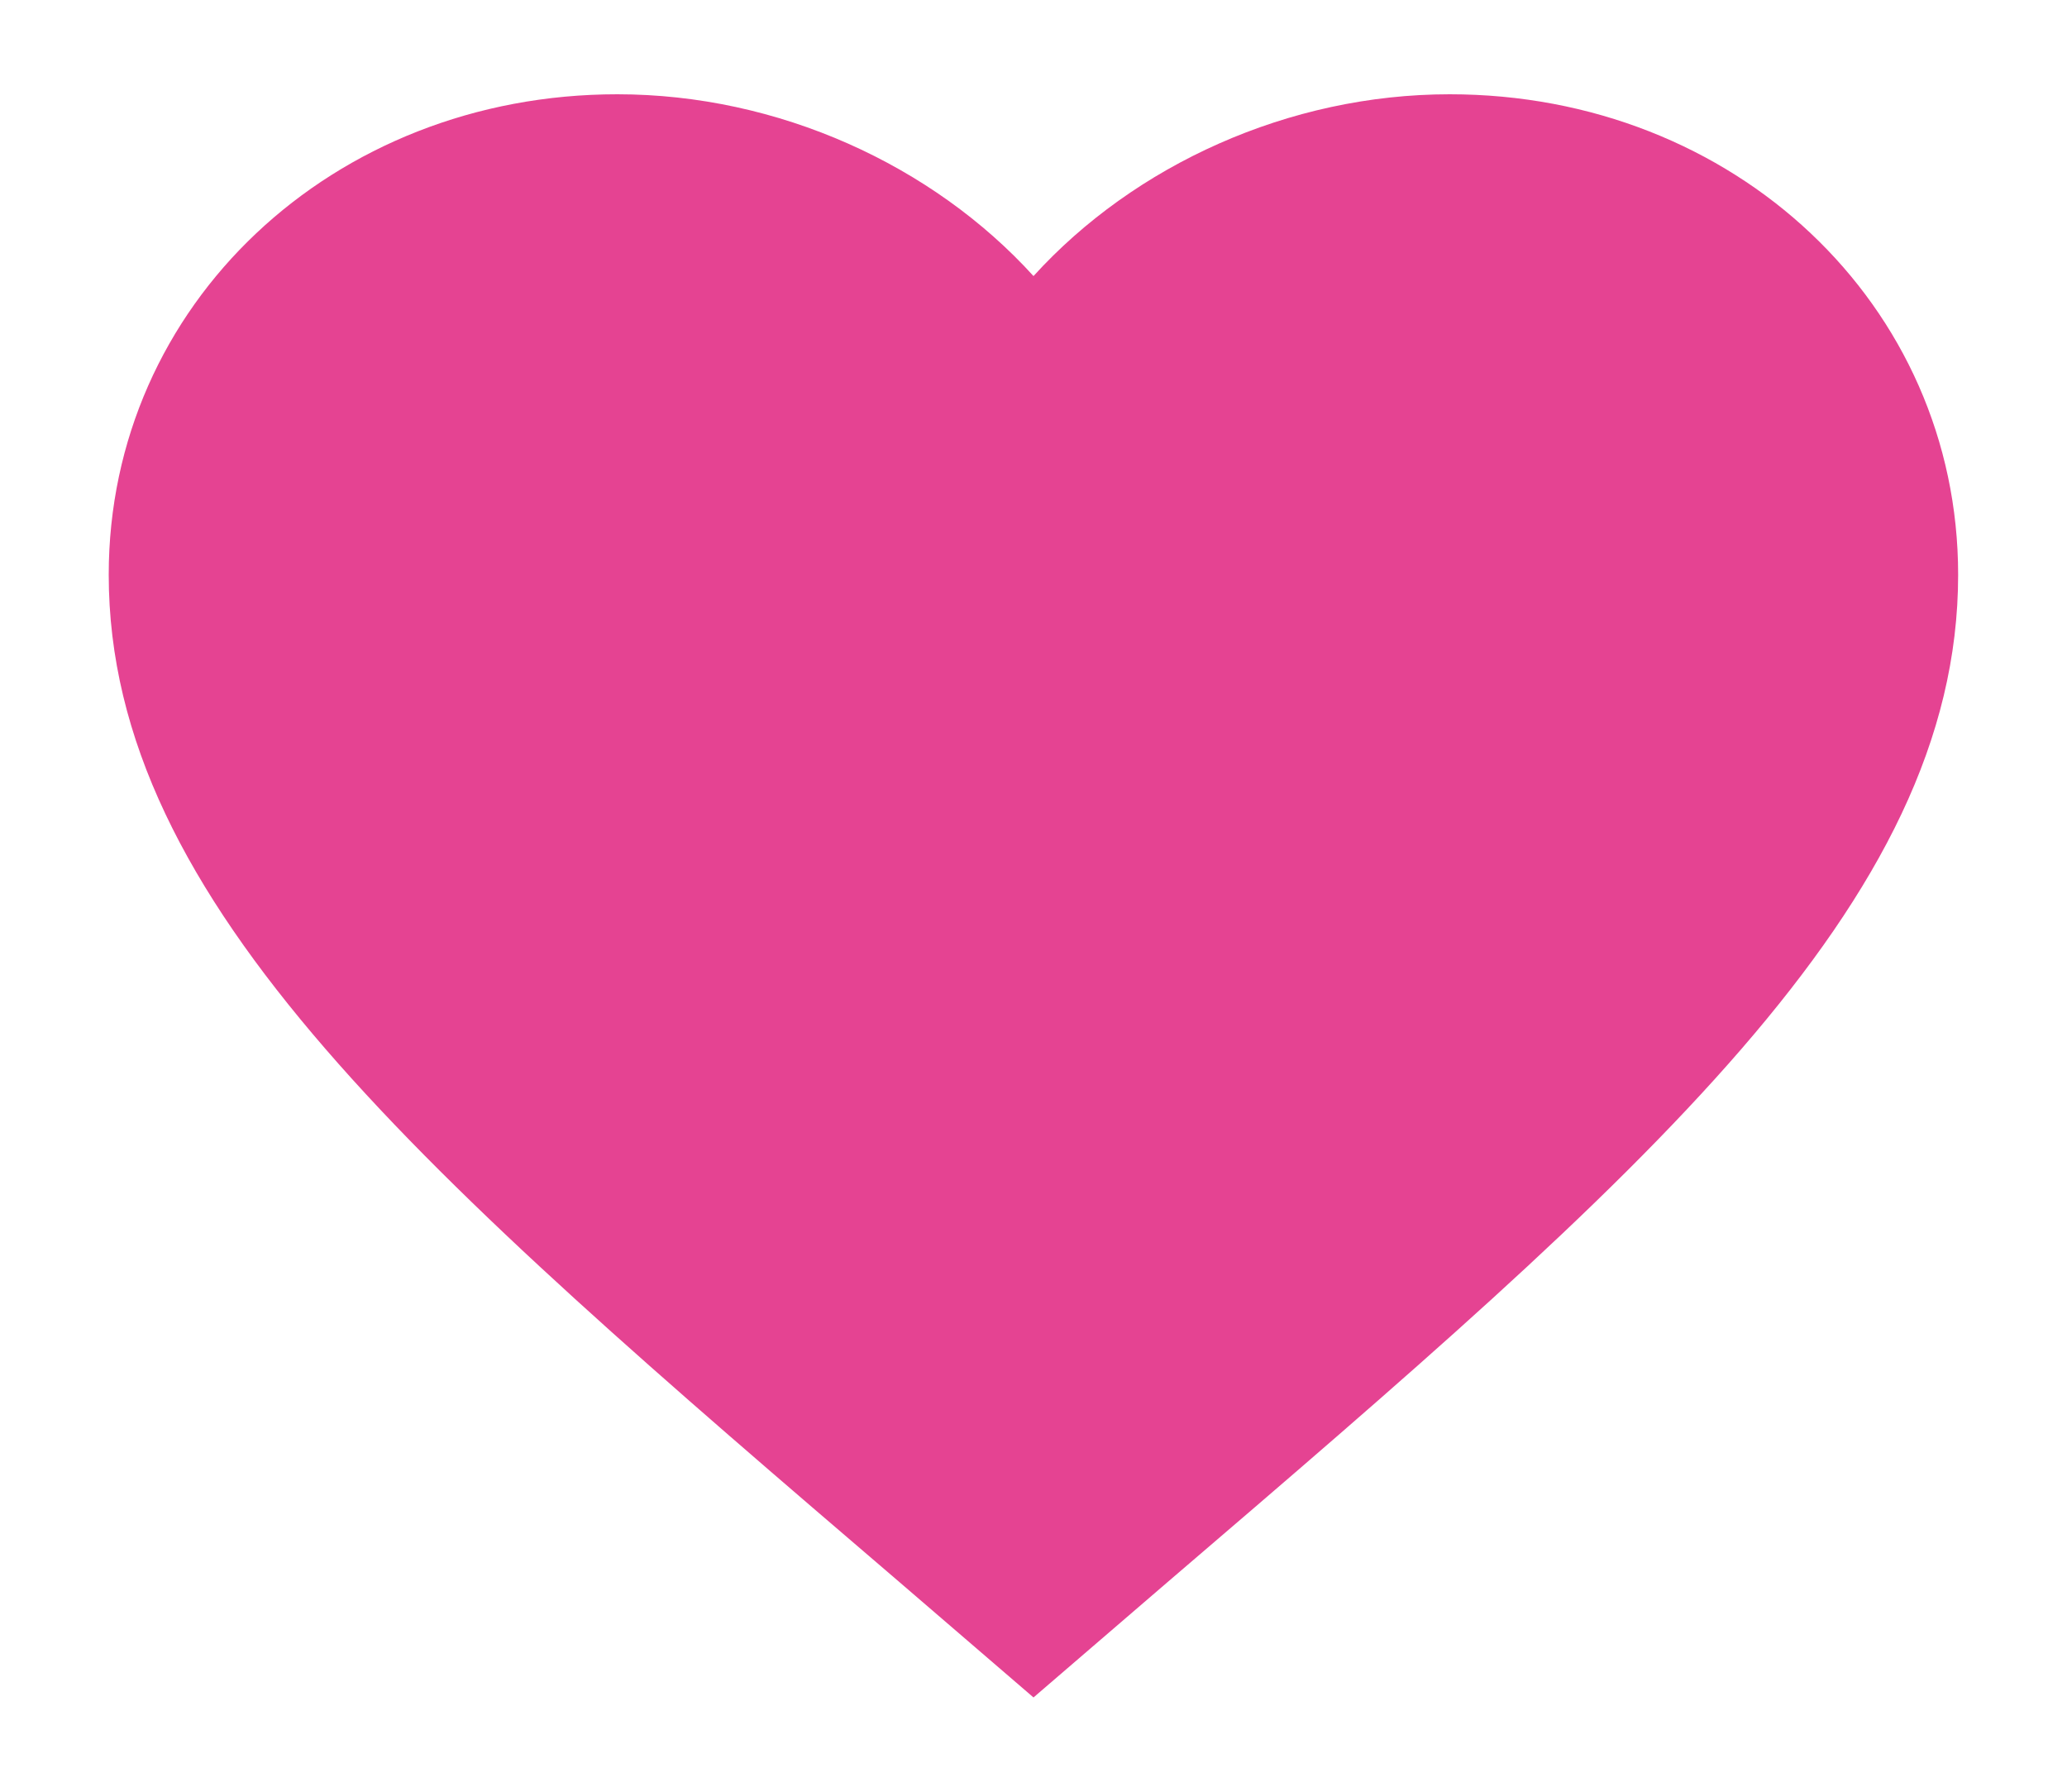
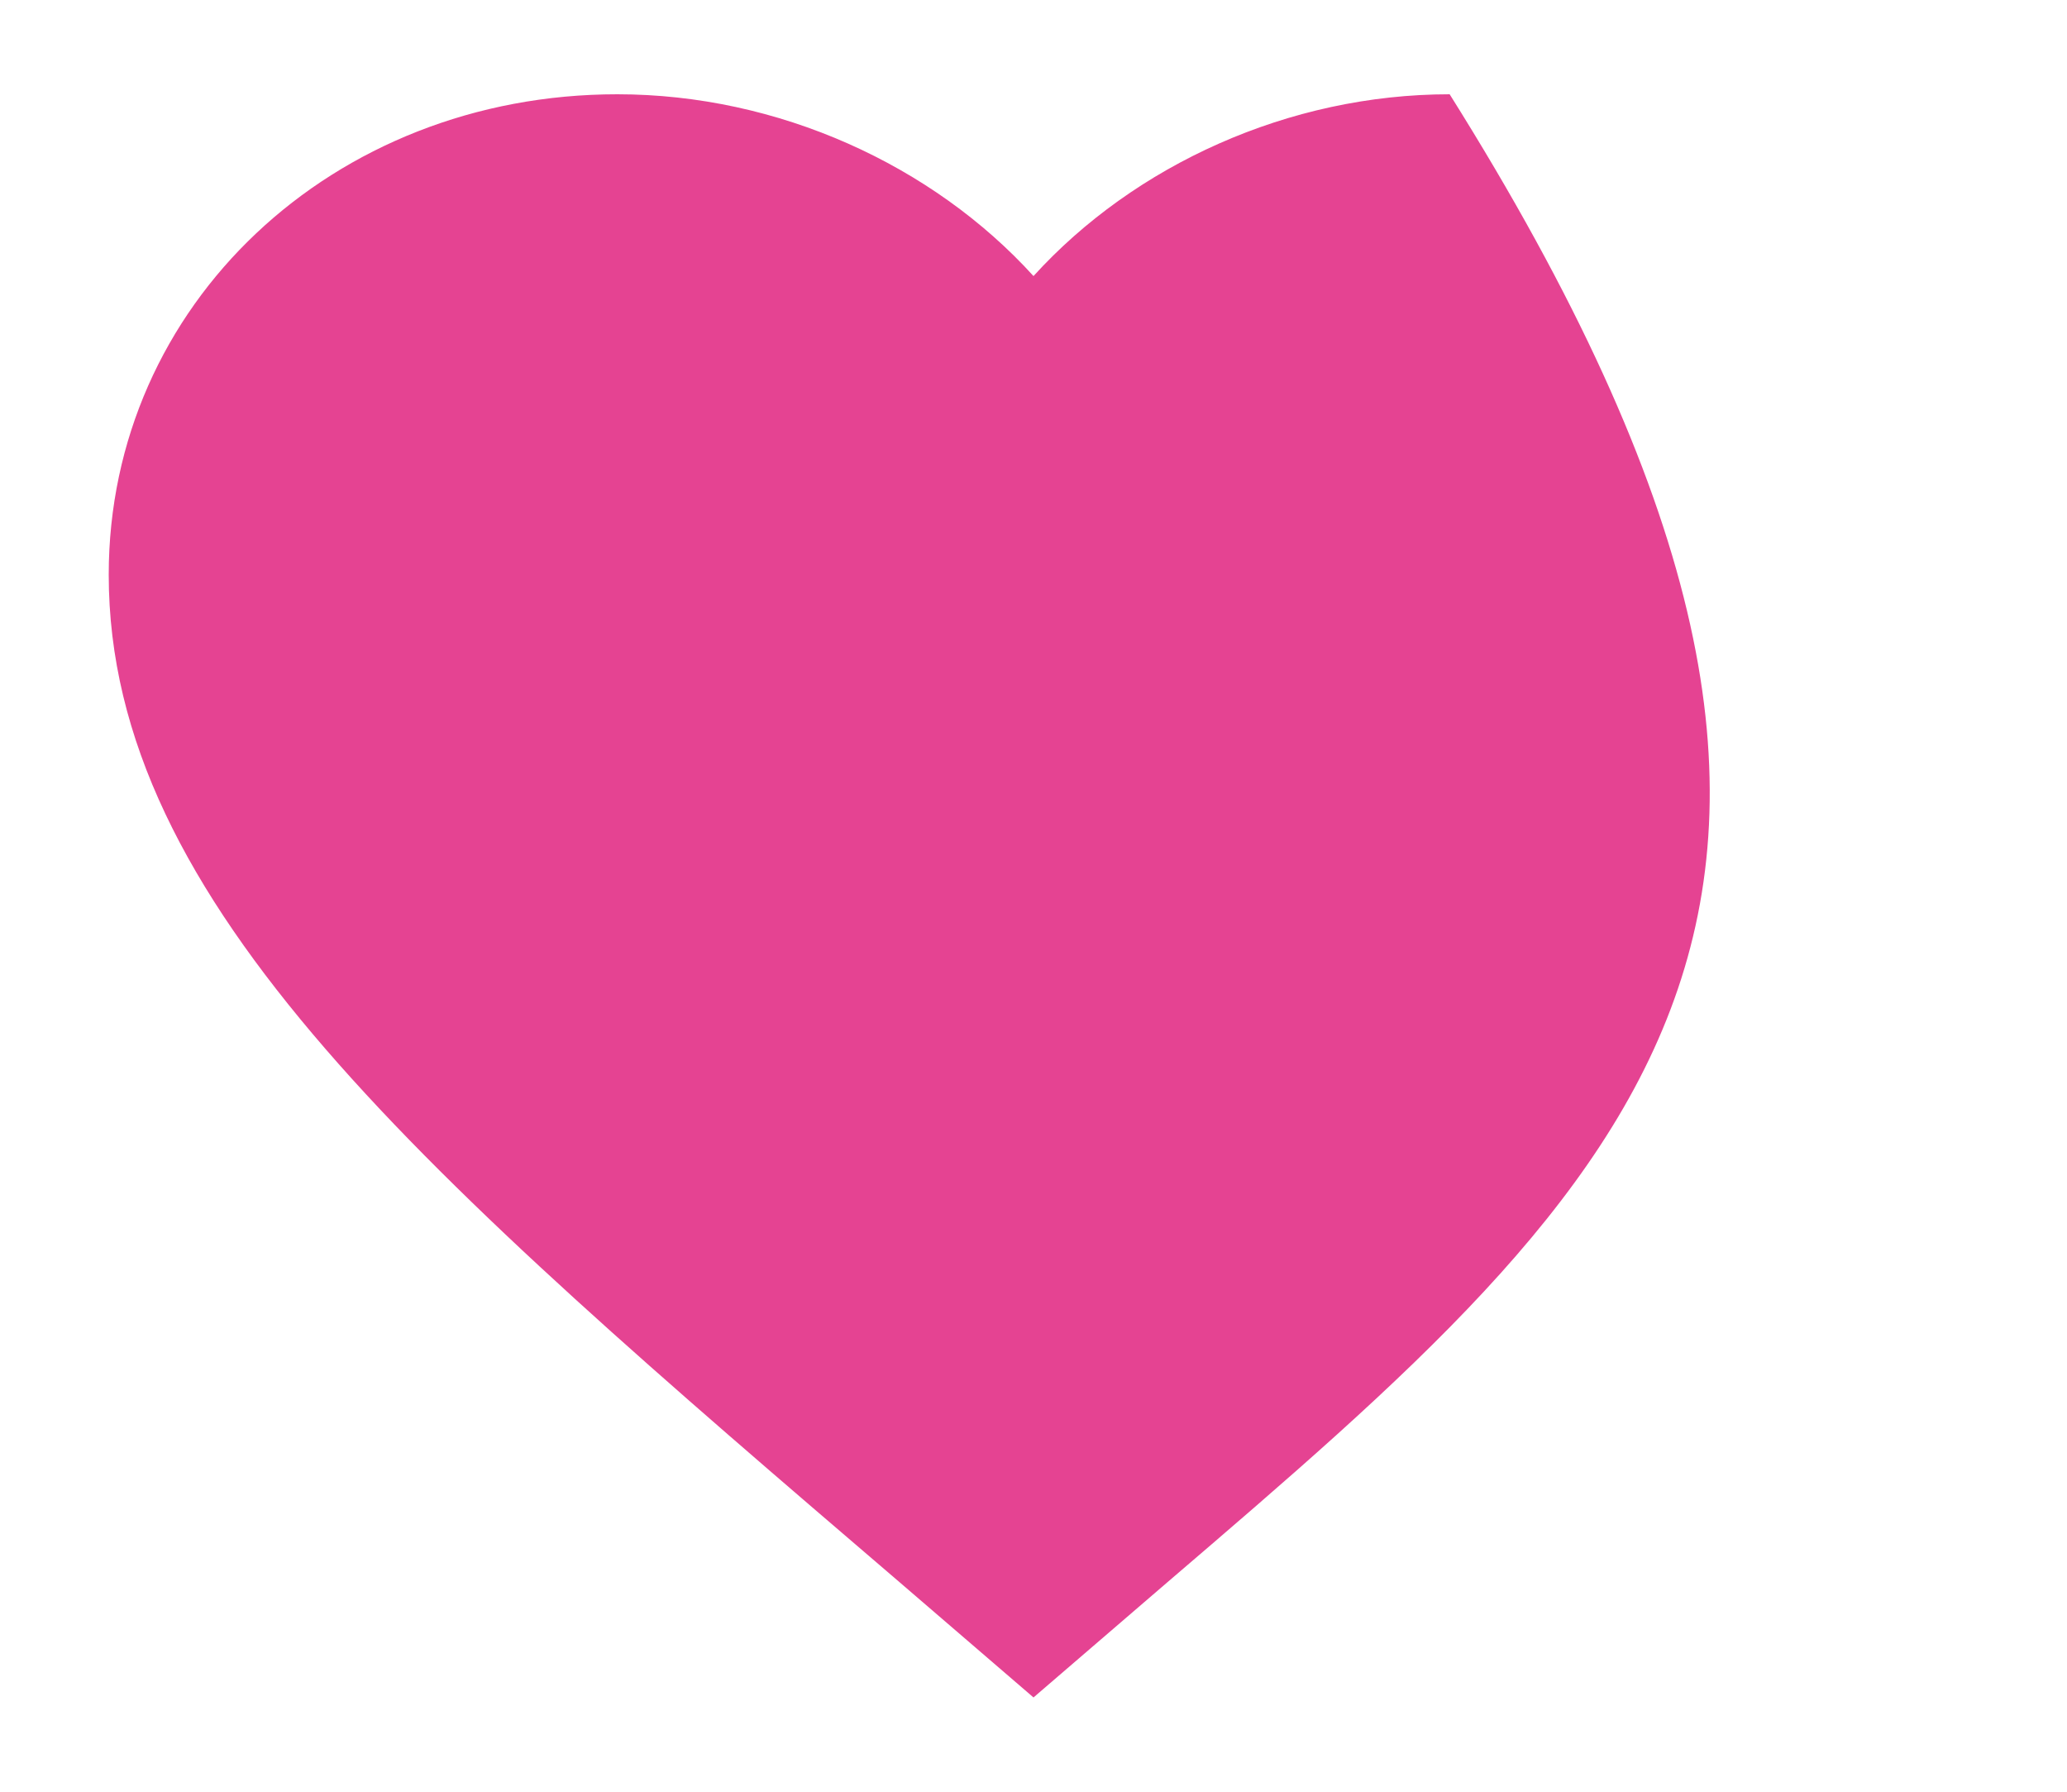
<svg xmlns="http://www.w3.org/2000/svg" width="15" height="13" viewBox="0 0 15 13" fill="none">
-   <path d="M7.5 12.316L6.527 11.479C3.071 8.519 0.789 6.56 0.789 4.17C0.789 2.212 2.413 0.684 4.48 0.684C5.648 0.684 6.769 1.198 7.5 2.003C8.231 1.198 9.352 0.684 10.52 0.684C12.587 0.684 14.21 2.212 14.21 4.17C14.21 6.56 11.929 8.519 8.473 11.479L7.5 12.316Z" fill="#E54392" />
+   <path d="M7.5 12.316L6.527 11.479C3.071 8.519 0.789 6.56 0.789 4.17C0.789 2.212 2.413 0.684 4.48 0.684C5.648 0.684 6.769 1.198 7.5 2.003C8.231 1.198 9.352 0.684 10.52 0.684C14.21 6.56 11.929 8.519 8.473 11.479L7.5 12.316Z" fill="#E54392" />
</svg>